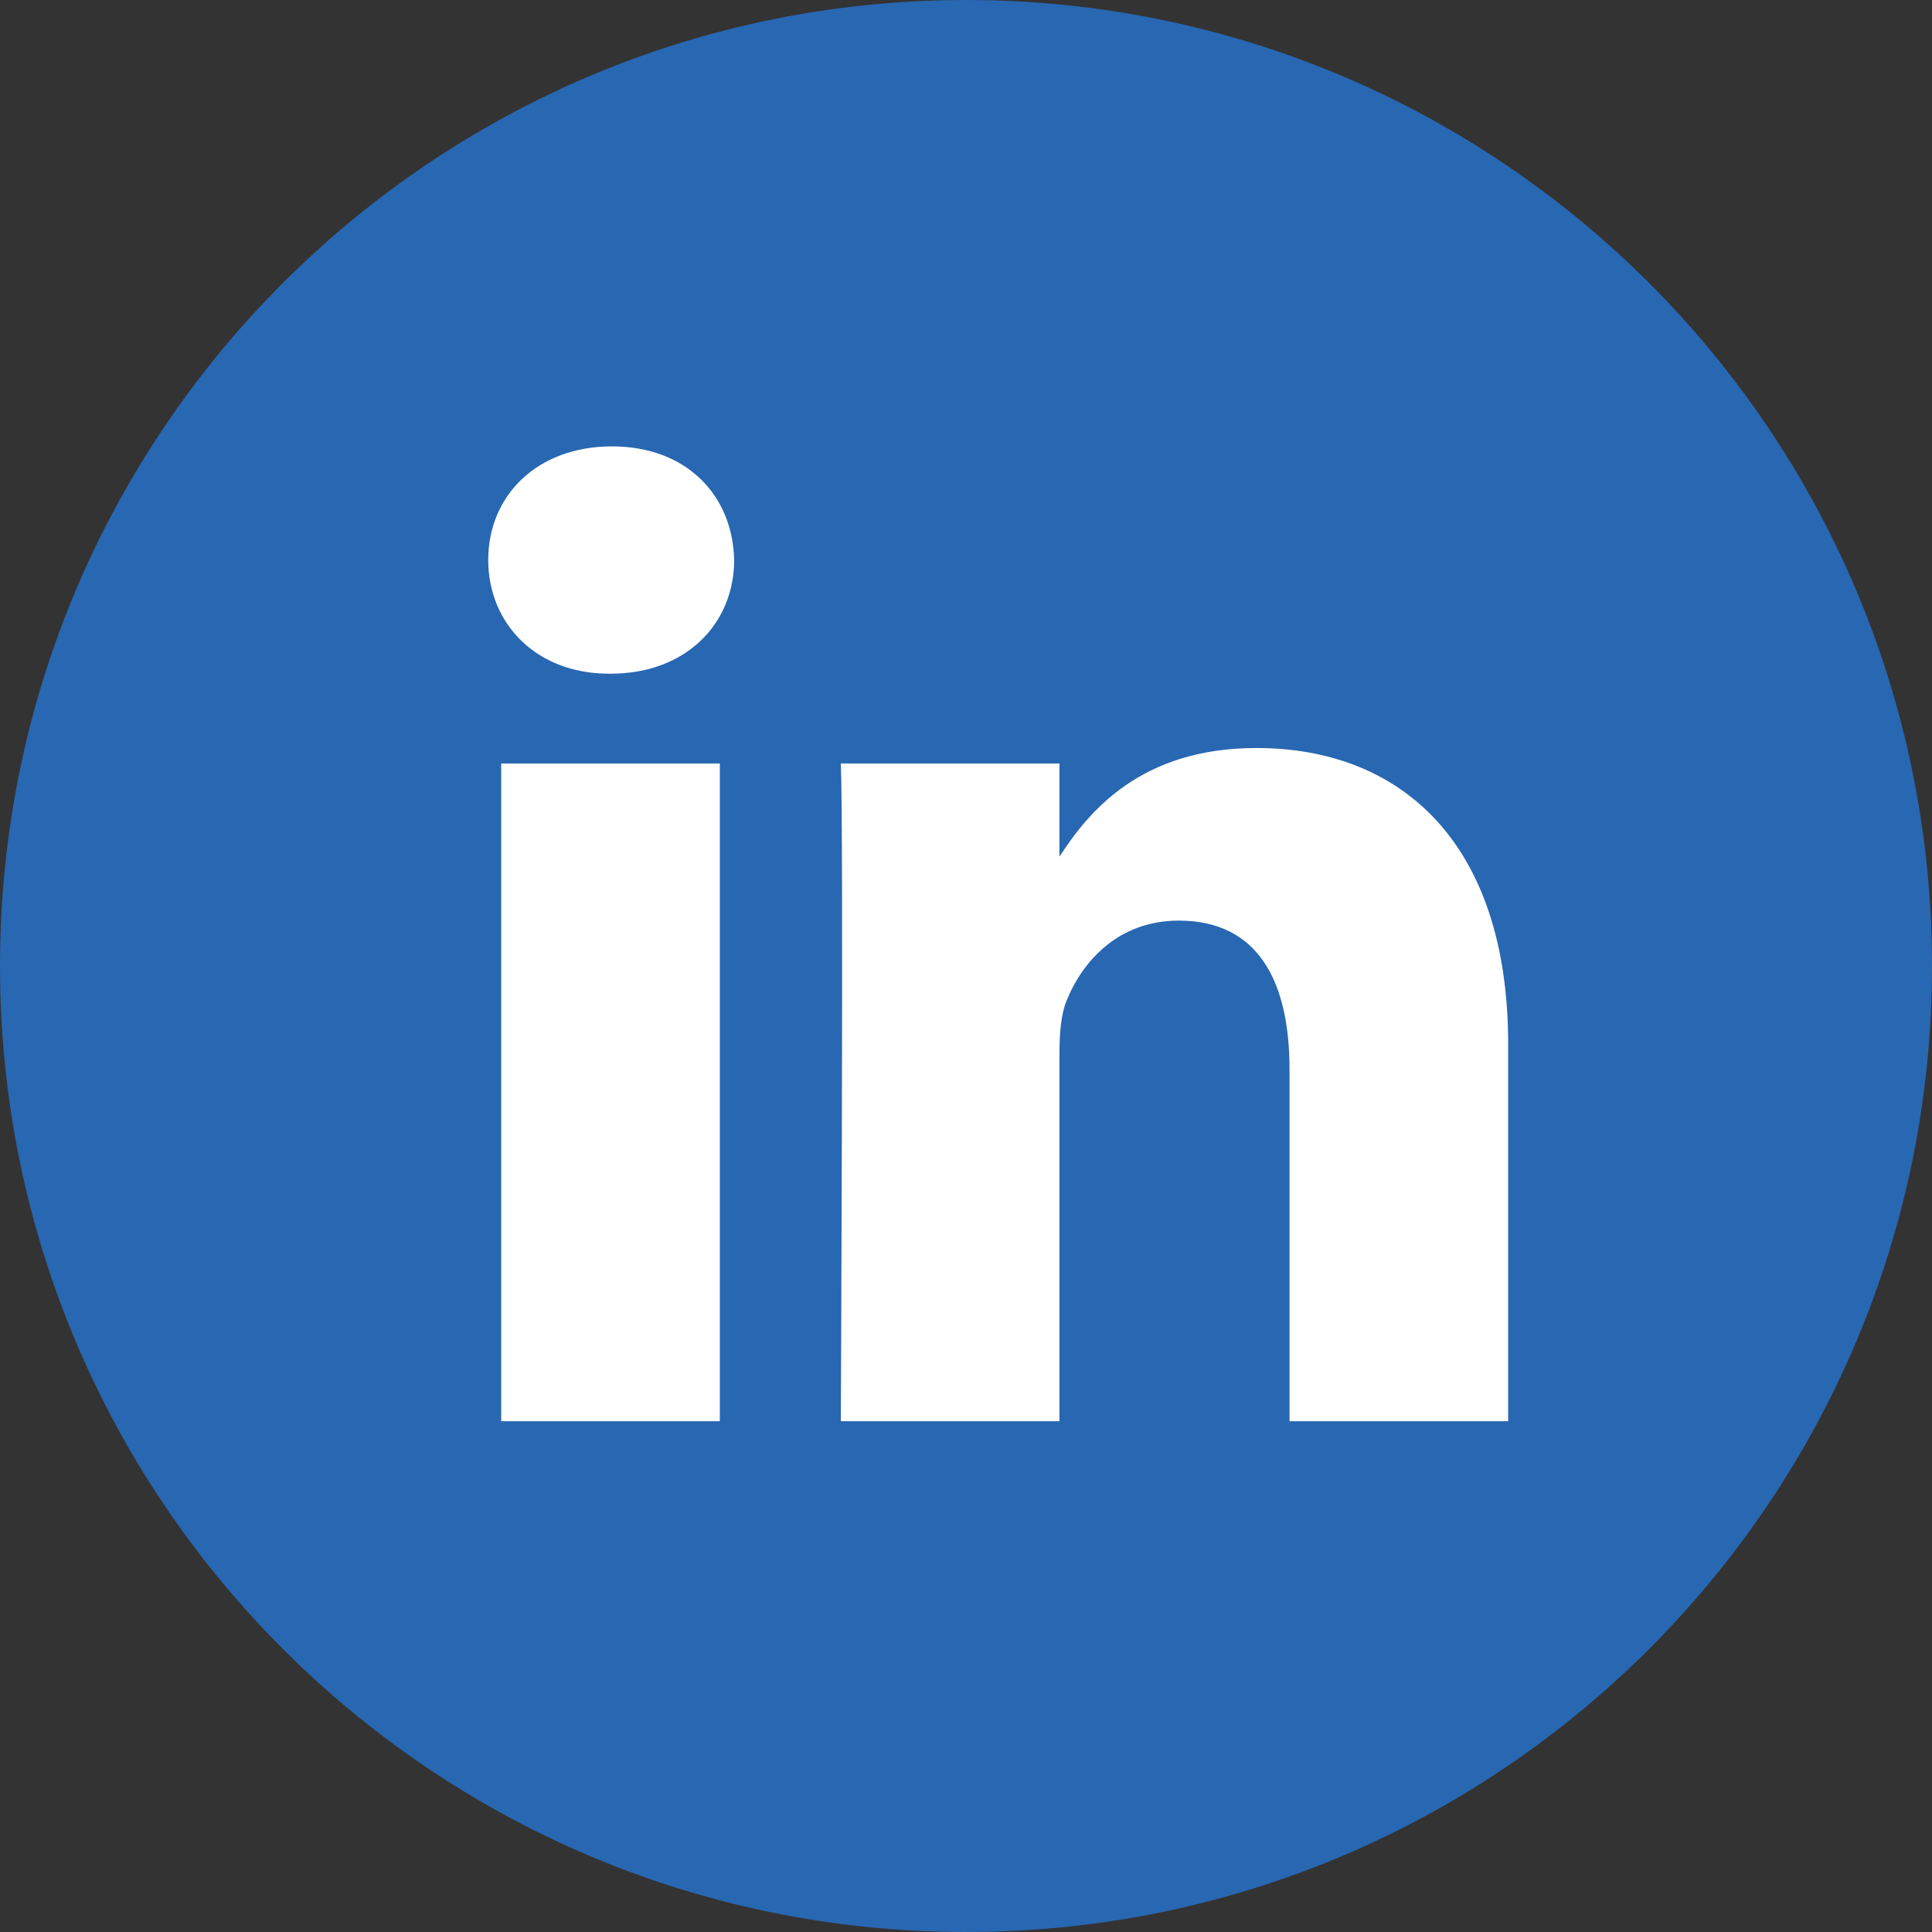
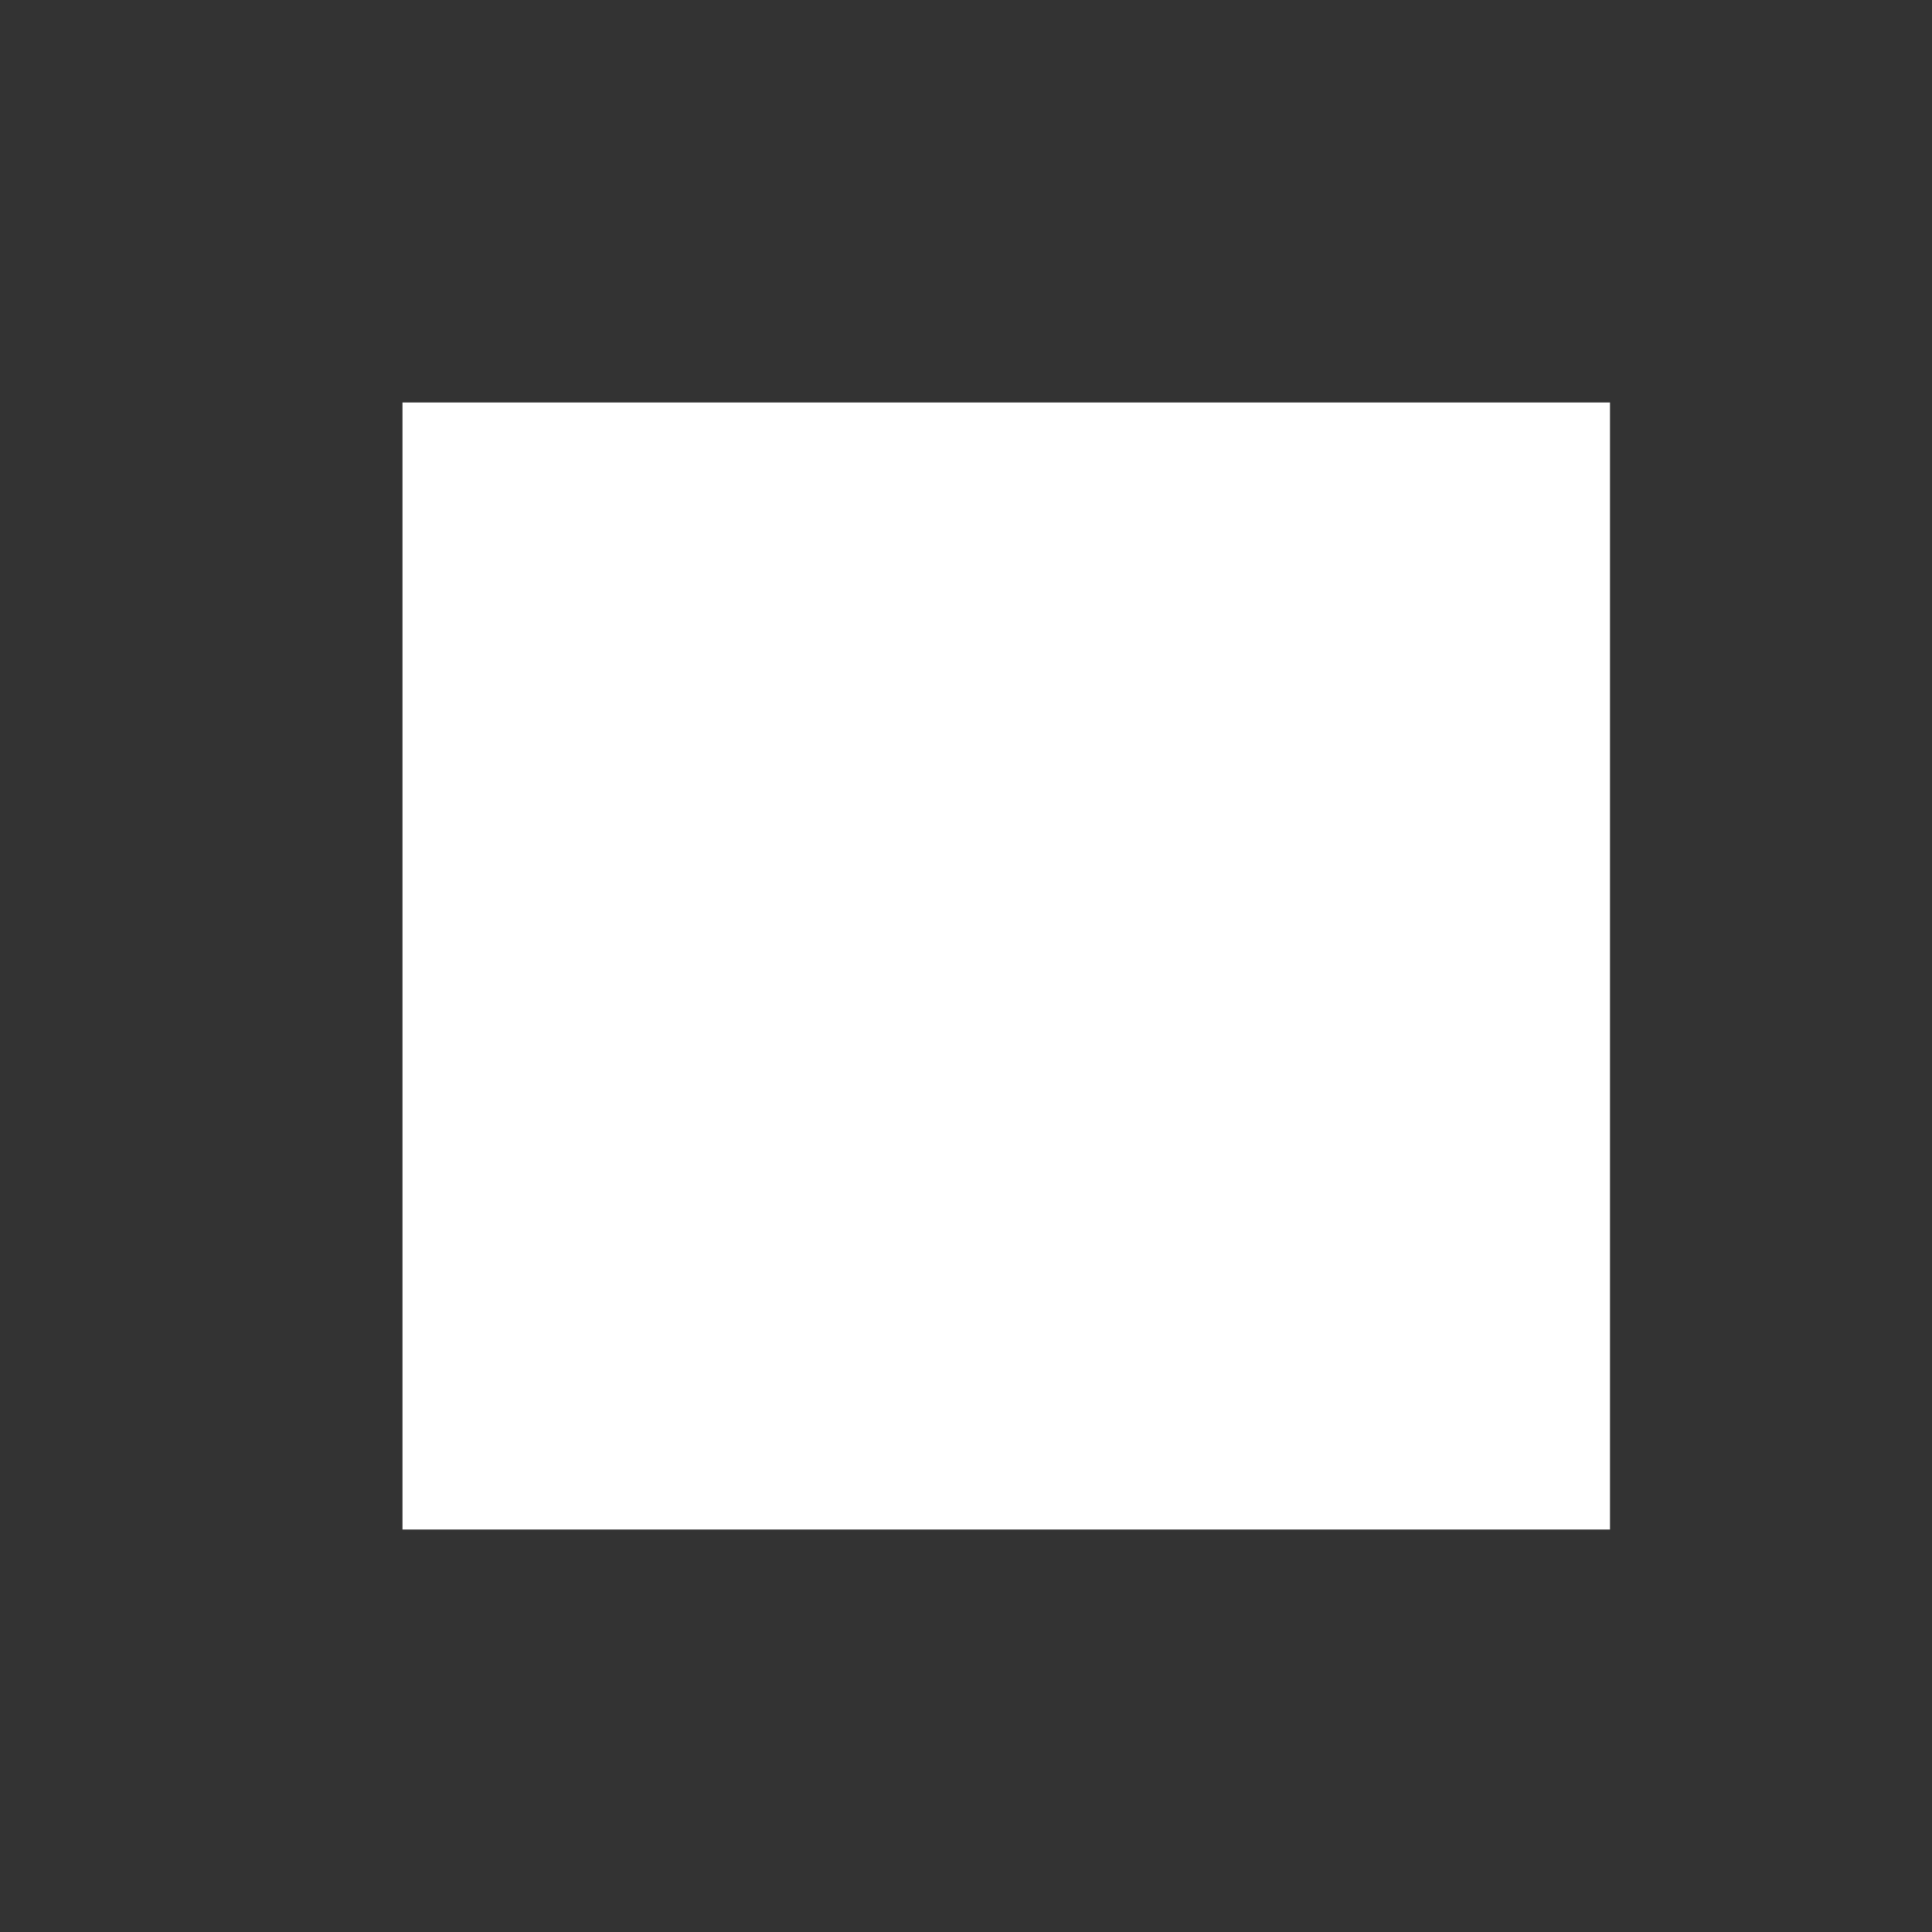
<svg xmlns="http://www.w3.org/2000/svg" width="24" height="24" fill="none">
  <rect width="100%" height="100%" fill="#333333" stroke="none" />
  <path fill="#fff" d="M5 5H20V19H5z" />
-   <path fill-rule="evenodd" clip-rule="evenodd" d="M18.735 17.655V12.97C18.735 10.46 17.395 9.292 15.608 9.292C14.167 9.292 13.521 10.085 13.161 10.642V9.484H10.445C10.481 10.251 10.445 17.655 10.445 17.655H13.161V13.092C13.161 12.848 13.178 12.604 13.25 12.43C13.446 11.942 13.893 11.436 14.643 11.436C15.626 11.436 16.019 12.186 16.019 13.284V17.655H18.735V17.655ZM7.584 8.369C8.53 8.369 9.12 7.741 9.12 6.956C9.103 6.155 8.53 5.545 7.602 5.545C6.673 5.545 6.065 6.155 6.065 6.956C6.065 7.741 6.655 8.369 7.566 8.369H7.584ZM12 24C5.373 24 0 18.627 0 12C0 5.372 5.373 0 12 0C18.627 0 24 5.372 24 12C24 18.627 18.627 24 12 24ZM8.942 17.655V9.484H6.226V17.655H8.942Z" fill="#2867B2" />
</svg>